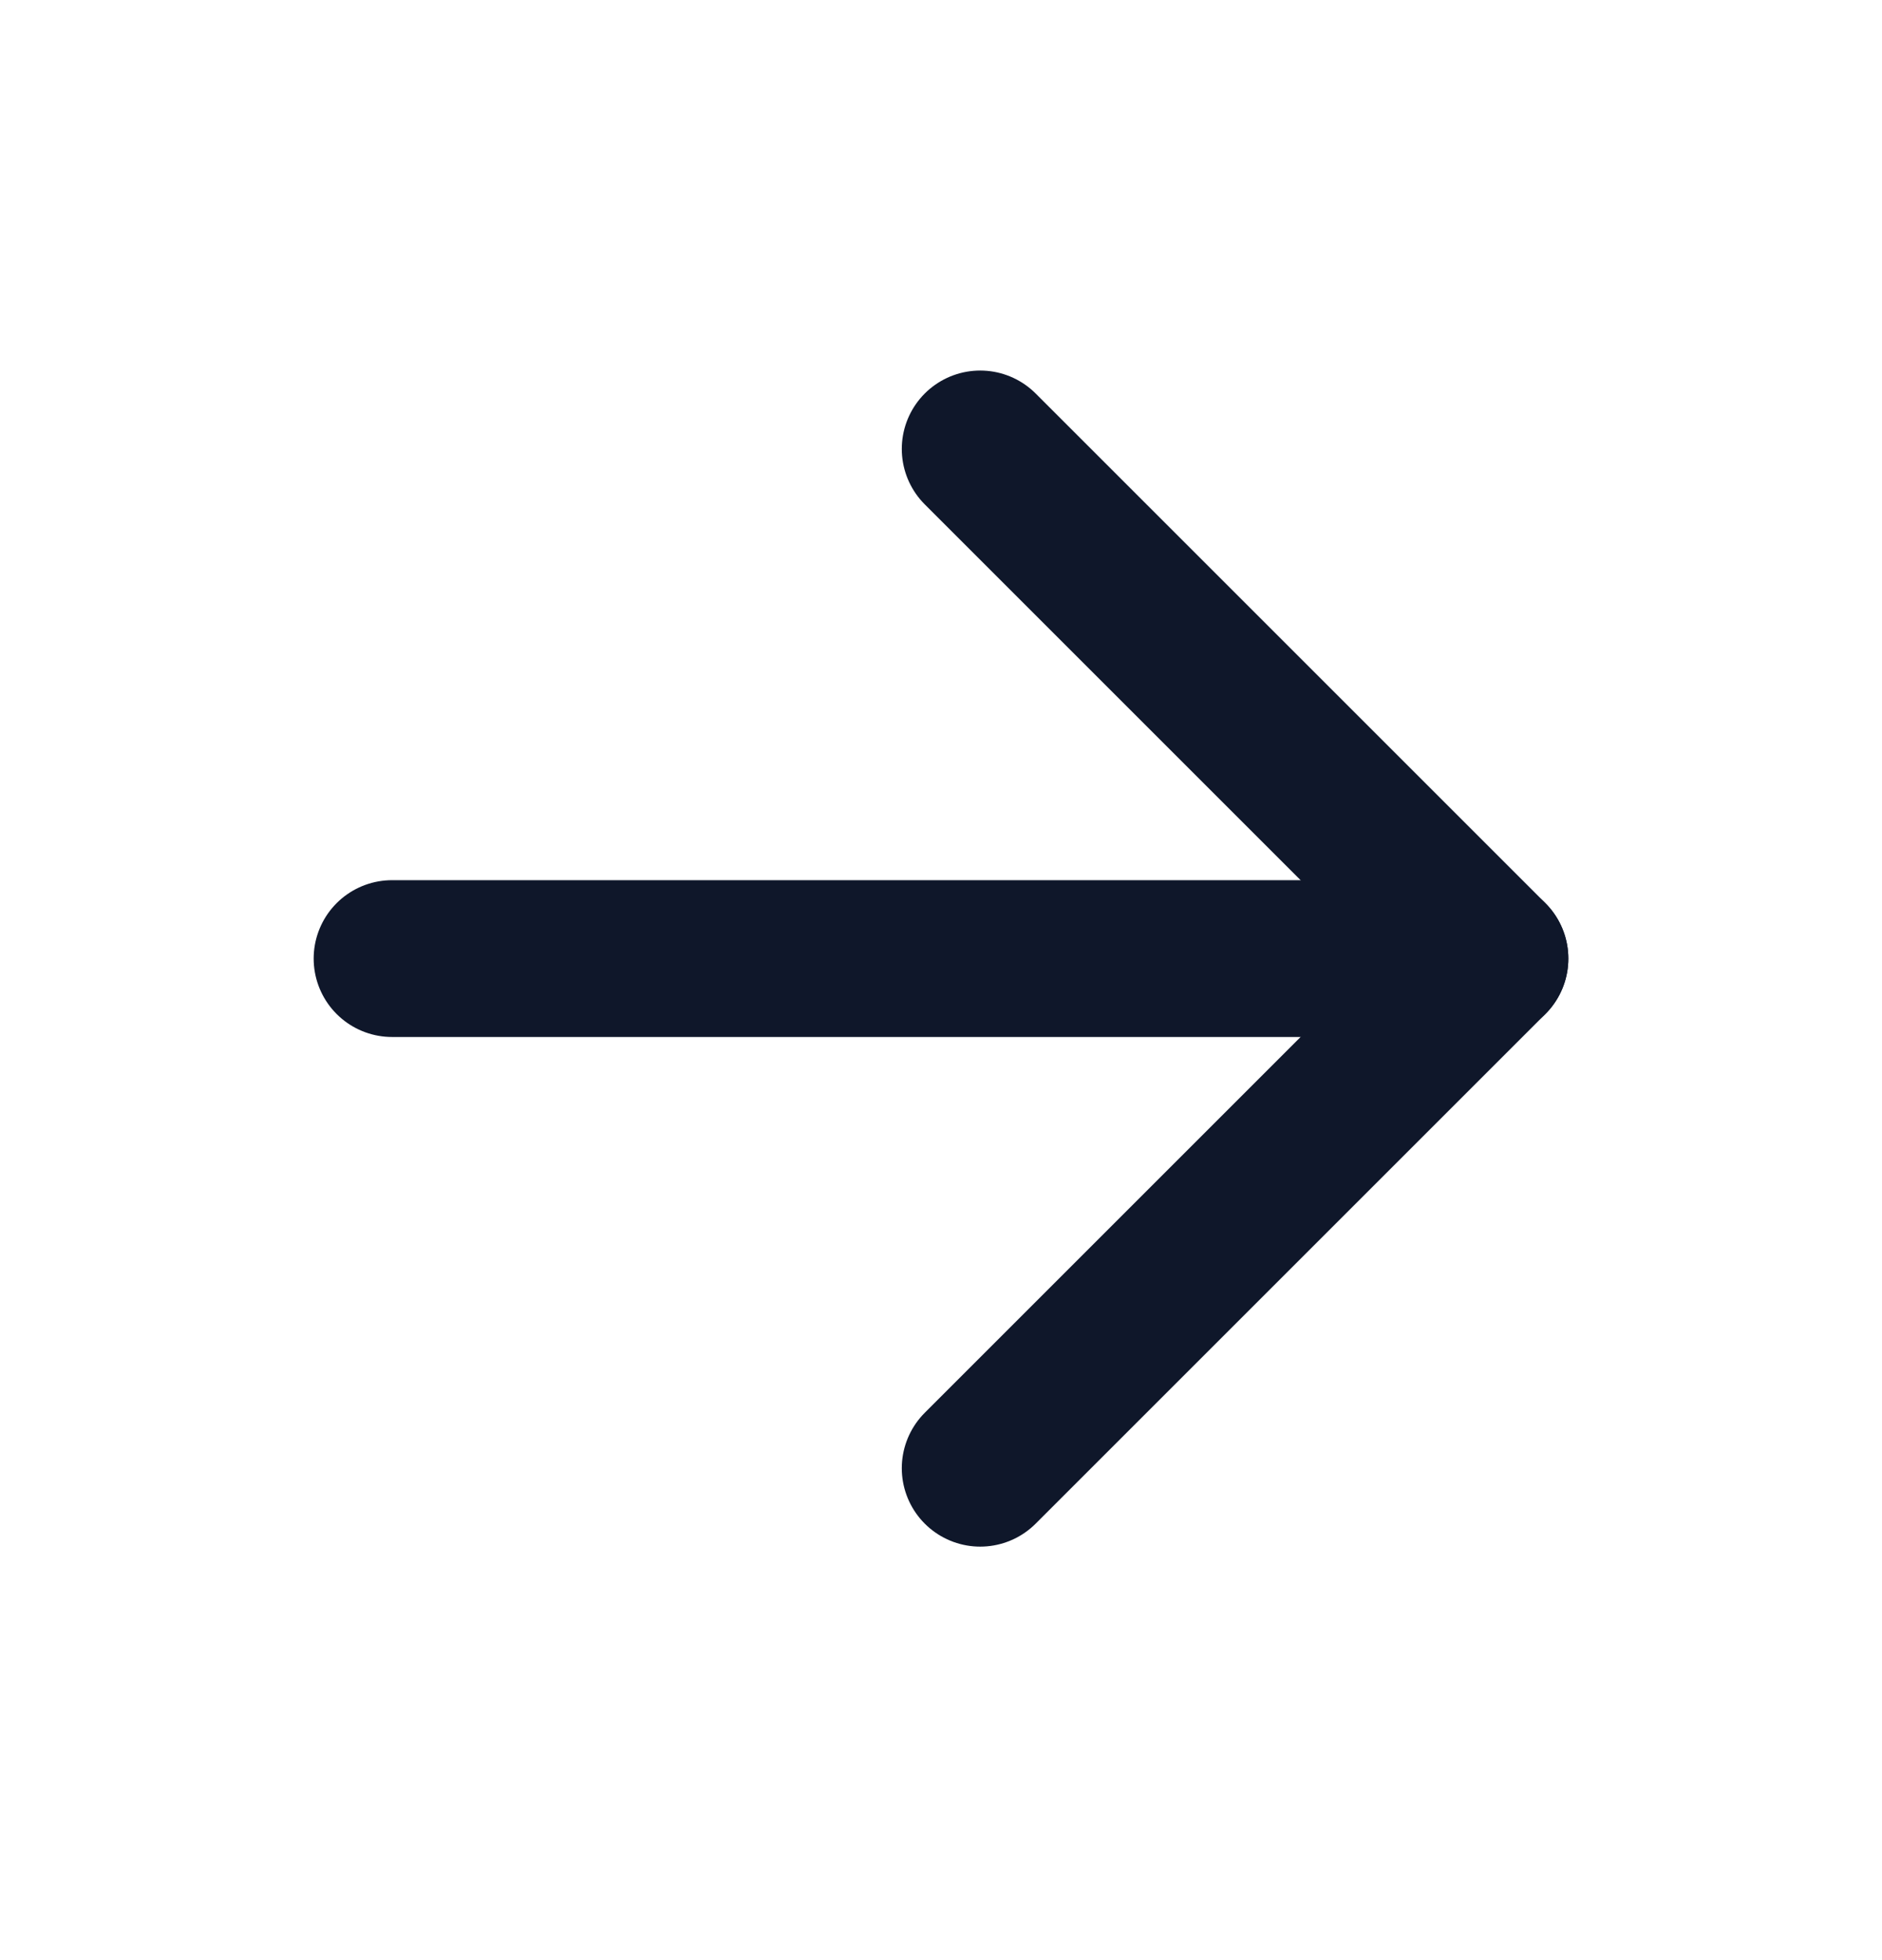
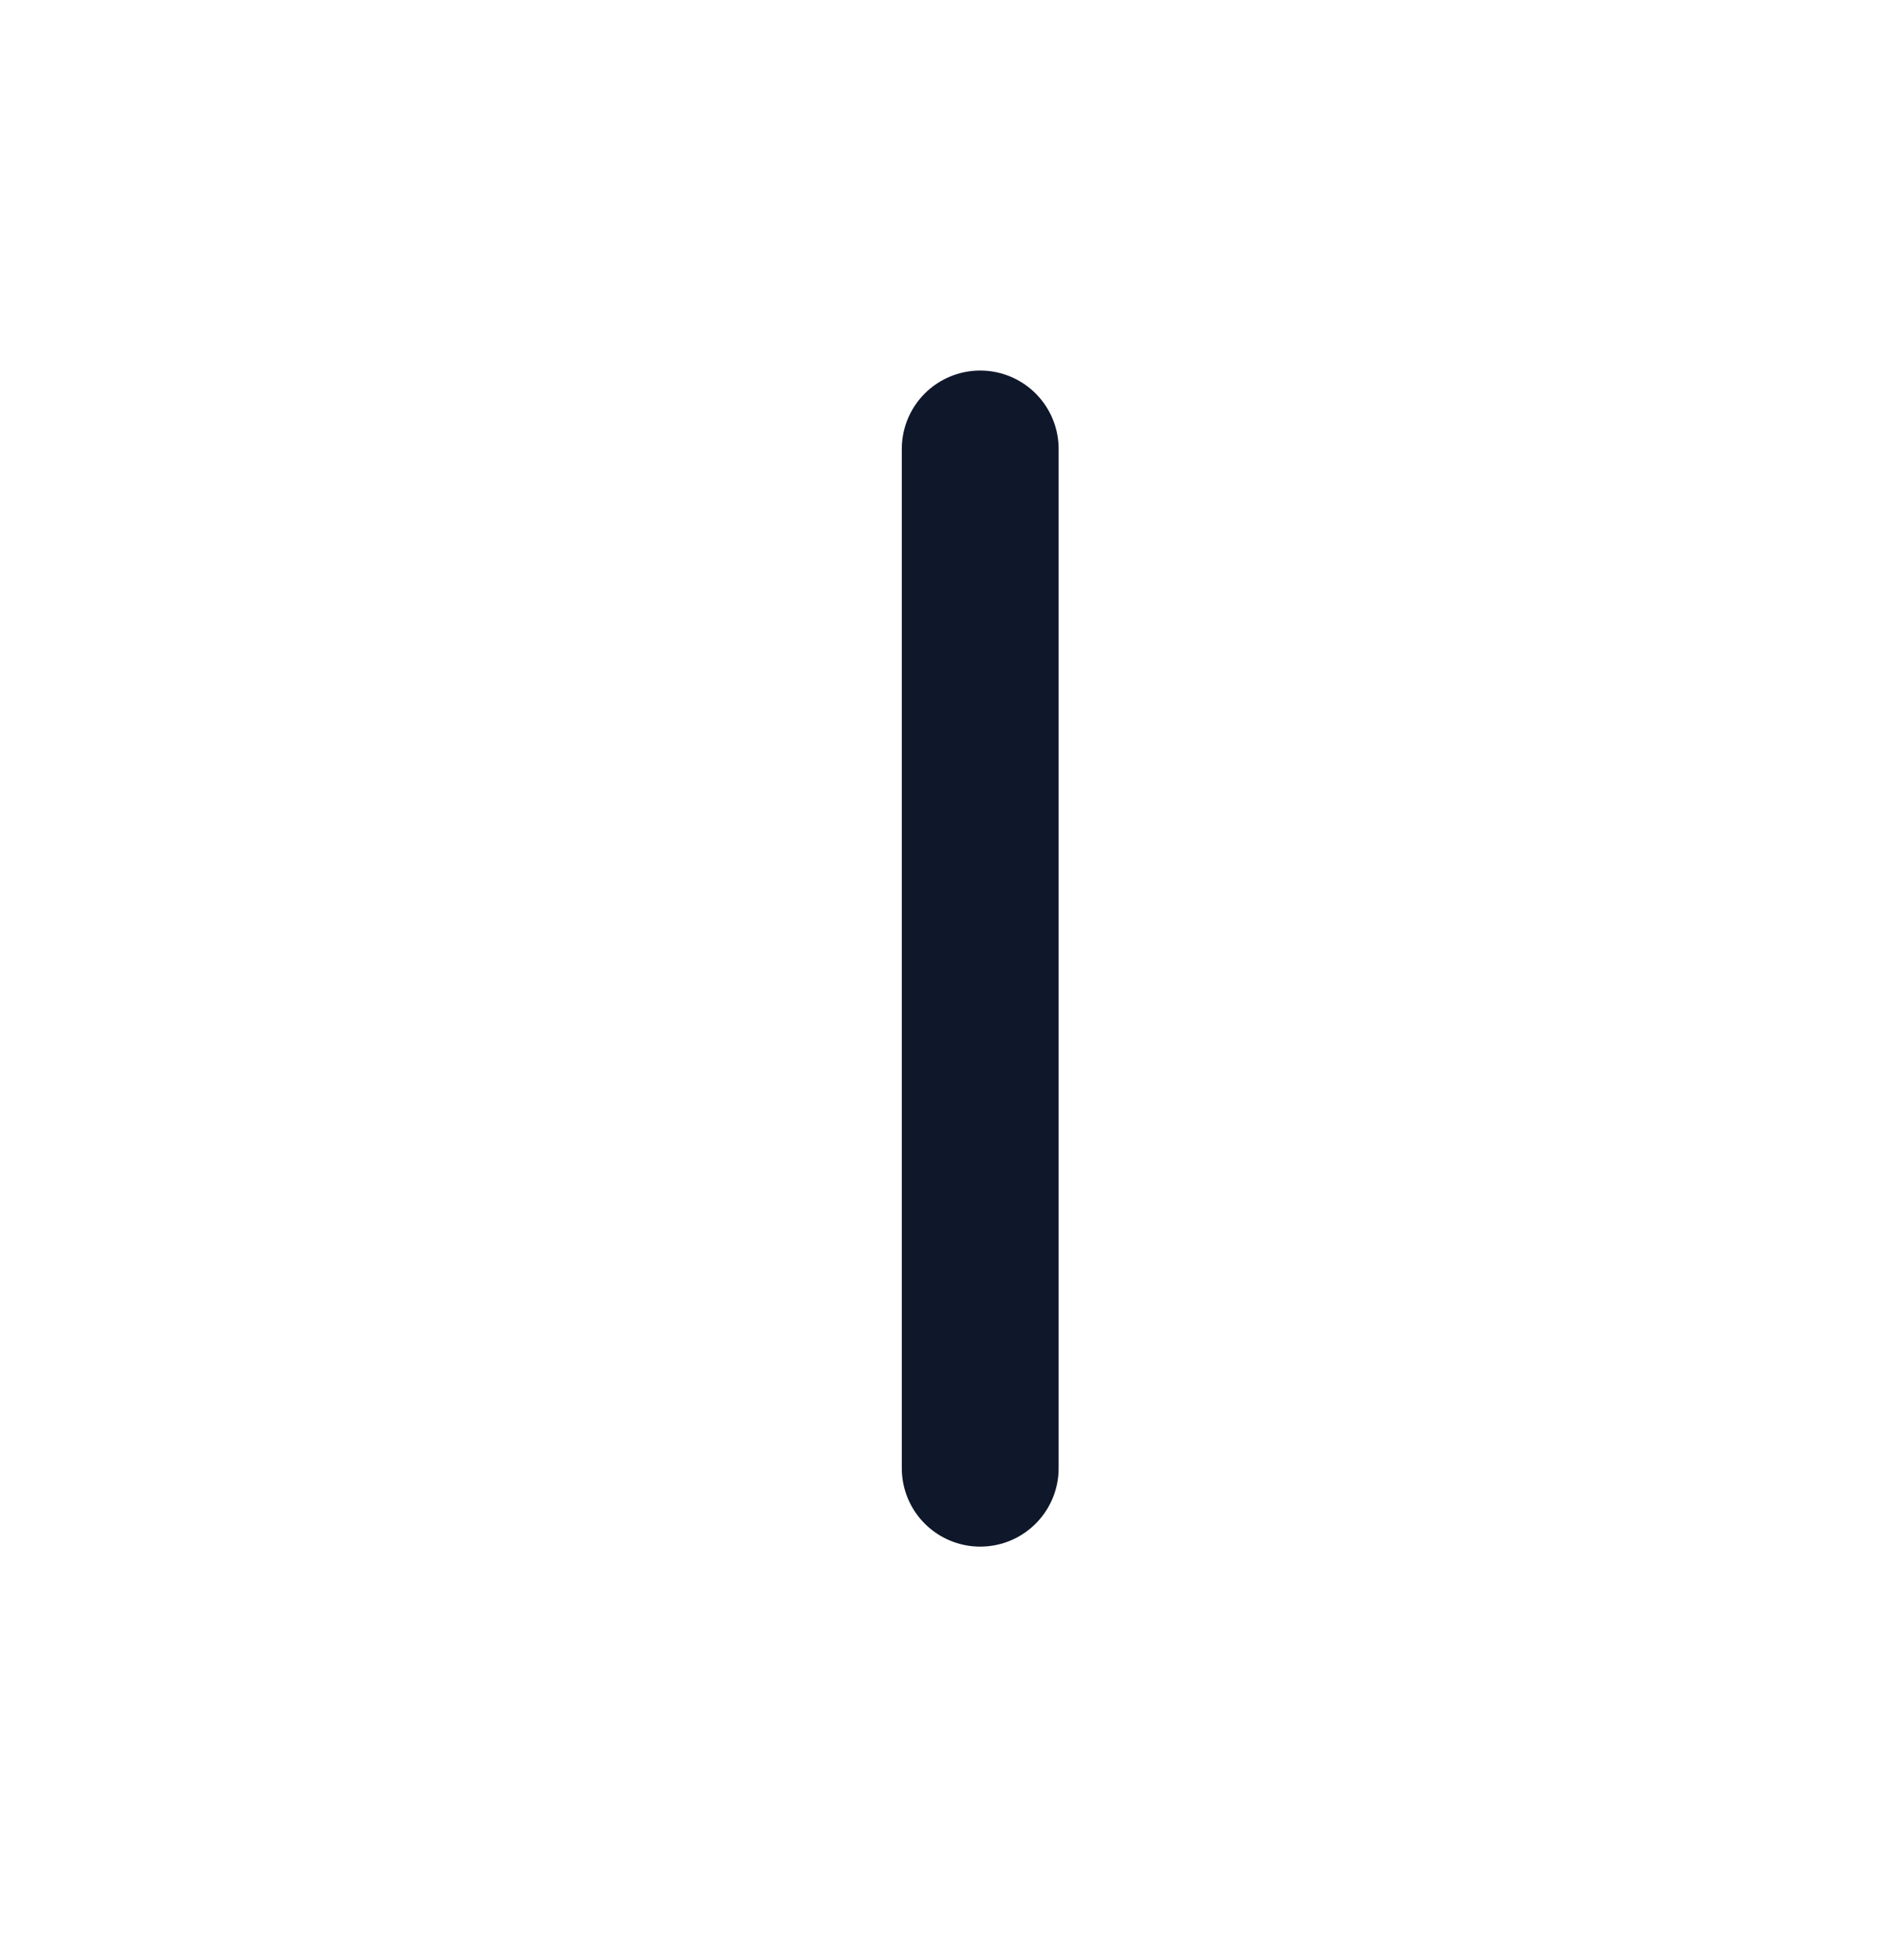
<svg xmlns="http://www.w3.org/2000/svg" width="24" height="25" viewBox="0 0 24 25" fill="none">
-   <path d="M5 12.226H19" stroke="#0F172A" stroke-width="2" stroke-linecap="round" />
-   <path d="M12.5 5.726L19 12.226L12.5 18.726" stroke="#0F172A" stroke-width="2" stroke-linecap="round" stroke-linejoin="round" />
+   <path d="M12.5 5.726L12.5 18.726" stroke="#0F172A" stroke-width="2" stroke-linecap="round" stroke-linejoin="round" />
</svg>